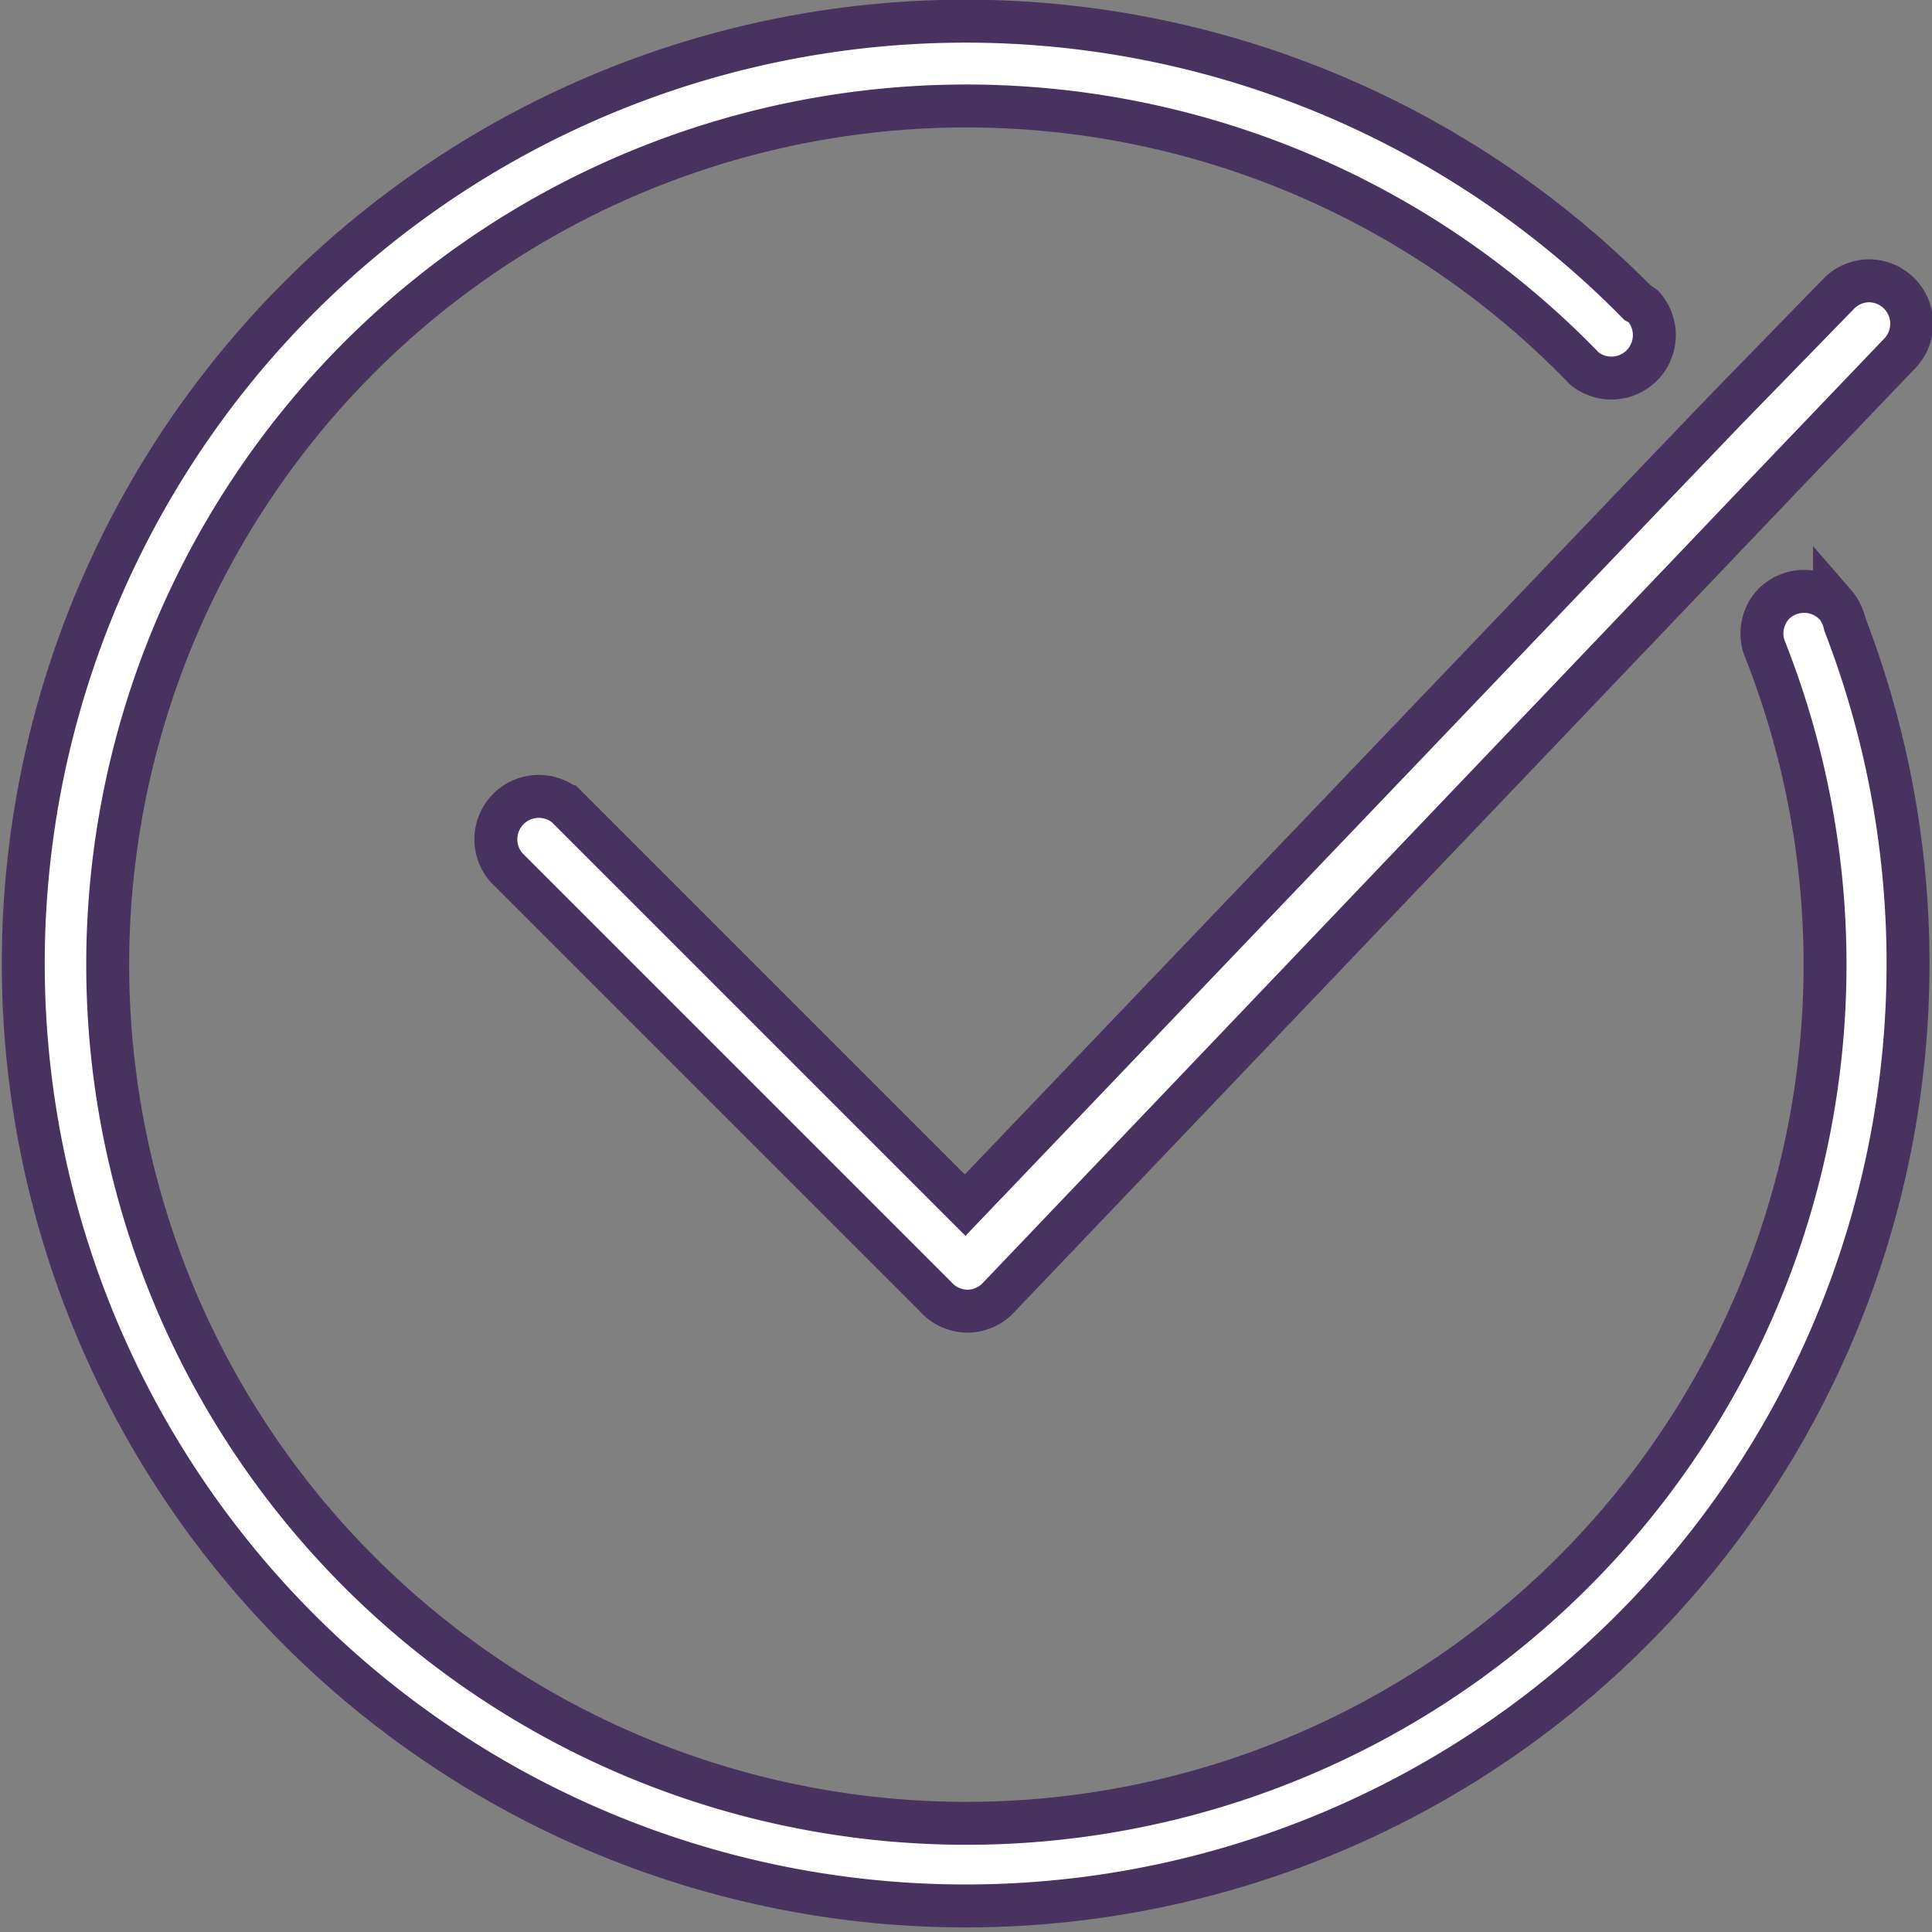
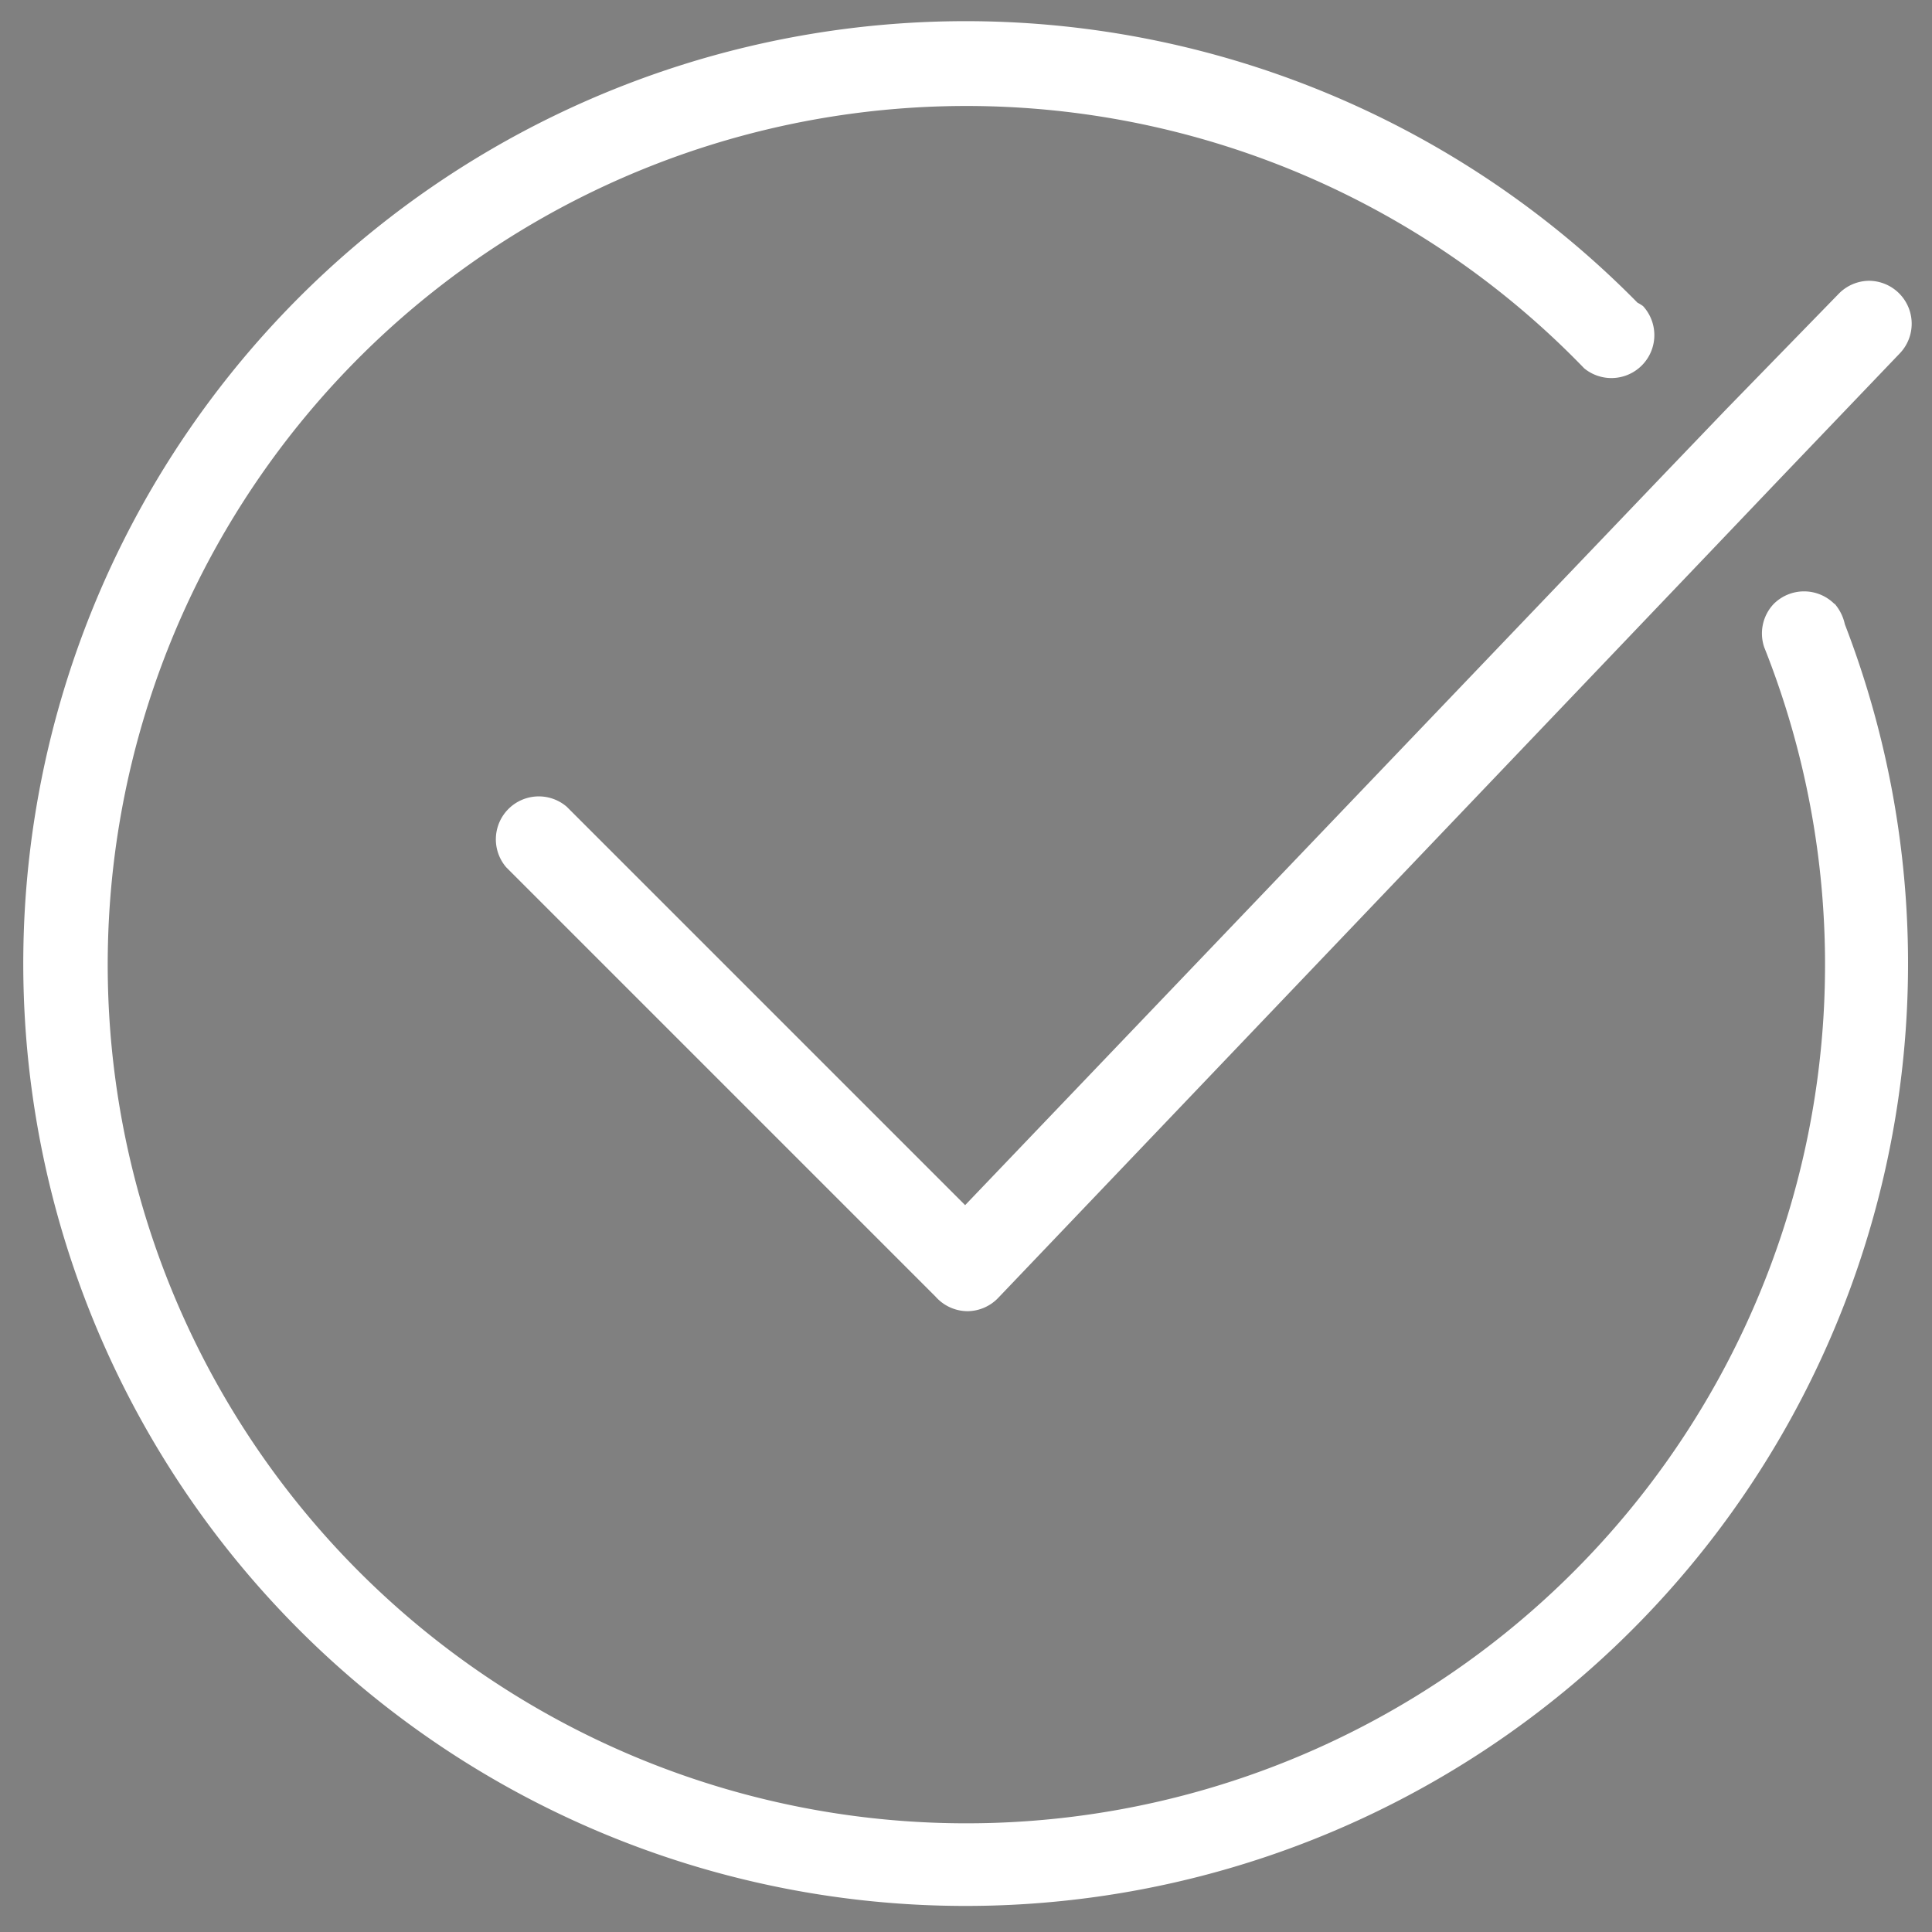
<svg xmlns="http://www.w3.org/2000/svg" id="Layer_1" data-name="Layer 1" viewBox="0 0 45 45">
  <rect x="0" y="0" width="45" height="45" fill="#808080" stroke="none" />
  <defs>
    <style>.cls-1{fill:#fff;}.cls-2{fill:none;stroke:#48325f;stroke-miterlimit:10;}</style>
  </defs>
  <g id="Checkmark_2_2x.png" data-name="Checkmark 2@2x.png">
    <path class="cls-1" d="M40.94,34.53l-9.28-9.28a1,1,0,0,0-1.41,1.41l10,10A1,1,0,0,0,41,37a1,1,0,0,0,.72-.32h0l16.7-17.5h0l1.43-1.5h0l2.87-3h0A1,1,0,0,0,62,13a1,1,0,0,0-.72.31h0L58.66,16h0l-1.4,1.46h0Zm20.25-14a1,1,0,0,0-1.42,0,1,1,0,0,0-.22,1h0a20,20,0,1,1-4.19-6.49h0a1,1,0,0,0,1.37-1.45.91.91,0,0,0-.13-.08A21.95,21.95,0,1,0,61.43,21,1.08,1.08,0,0,0,61.19,20.52Z" transform="translate(-18.46 -6.46)" />
-     <path class="cls-2" d="M40.94,34.53l-9.28-9.28a1,1,0,0,0-1.41,1.41l10,10A1,1,0,0,0,41,37a1,1,0,0,0,.72-.32h0l16.7-17.5h0l1.43-1.5h0l2.87-3h0A1,1,0,0,0,62,13a1,1,0,0,0-.72.31h0L58.66,16h0l-1.4,1.46h0Zm20.25-14a1,1,0,0,0-1.42,0,1,1,0,0,0-.22,1h0a20,20,0,1,1-4.19-6.49h0a1,1,0,0,0,1.37-1.45.91.91,0,0,0-.13-.08A21.95,21.95,0,1,0,61.43,21,1.08,1.08,0,0,0,61.19,20.52Z" transform="translate(-18.46 -6.46)" />
  </g>
</svg>